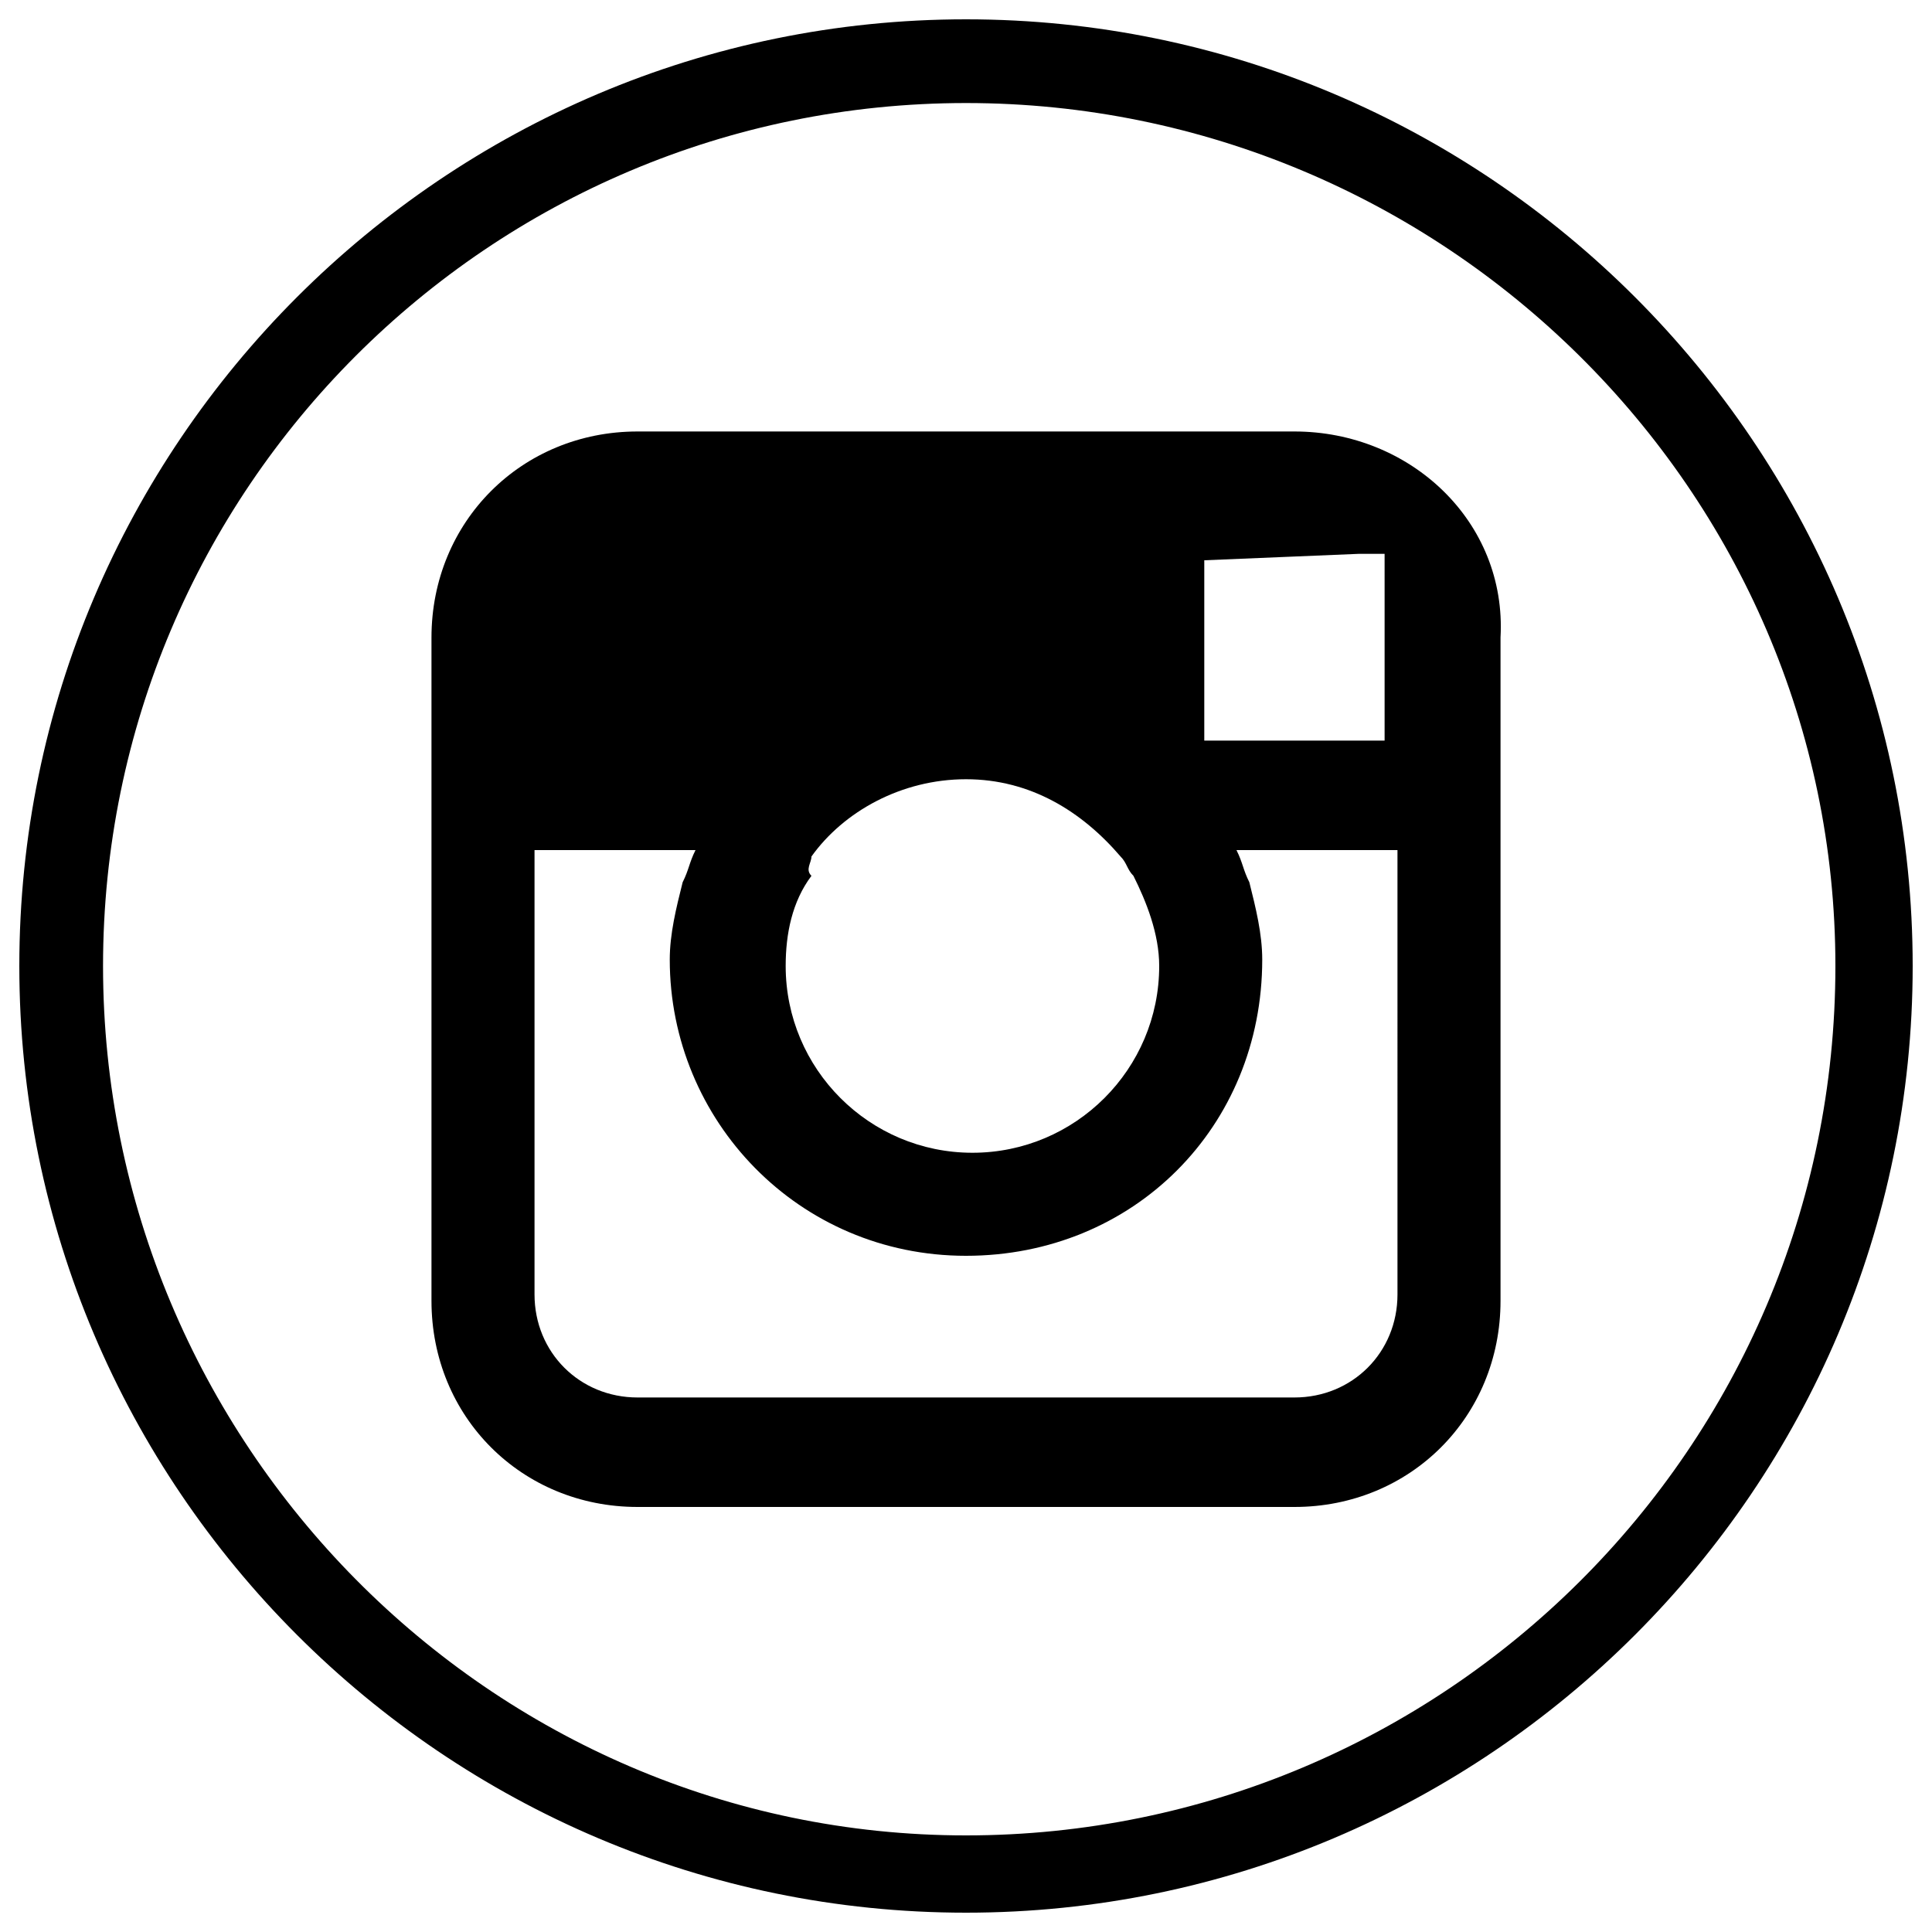
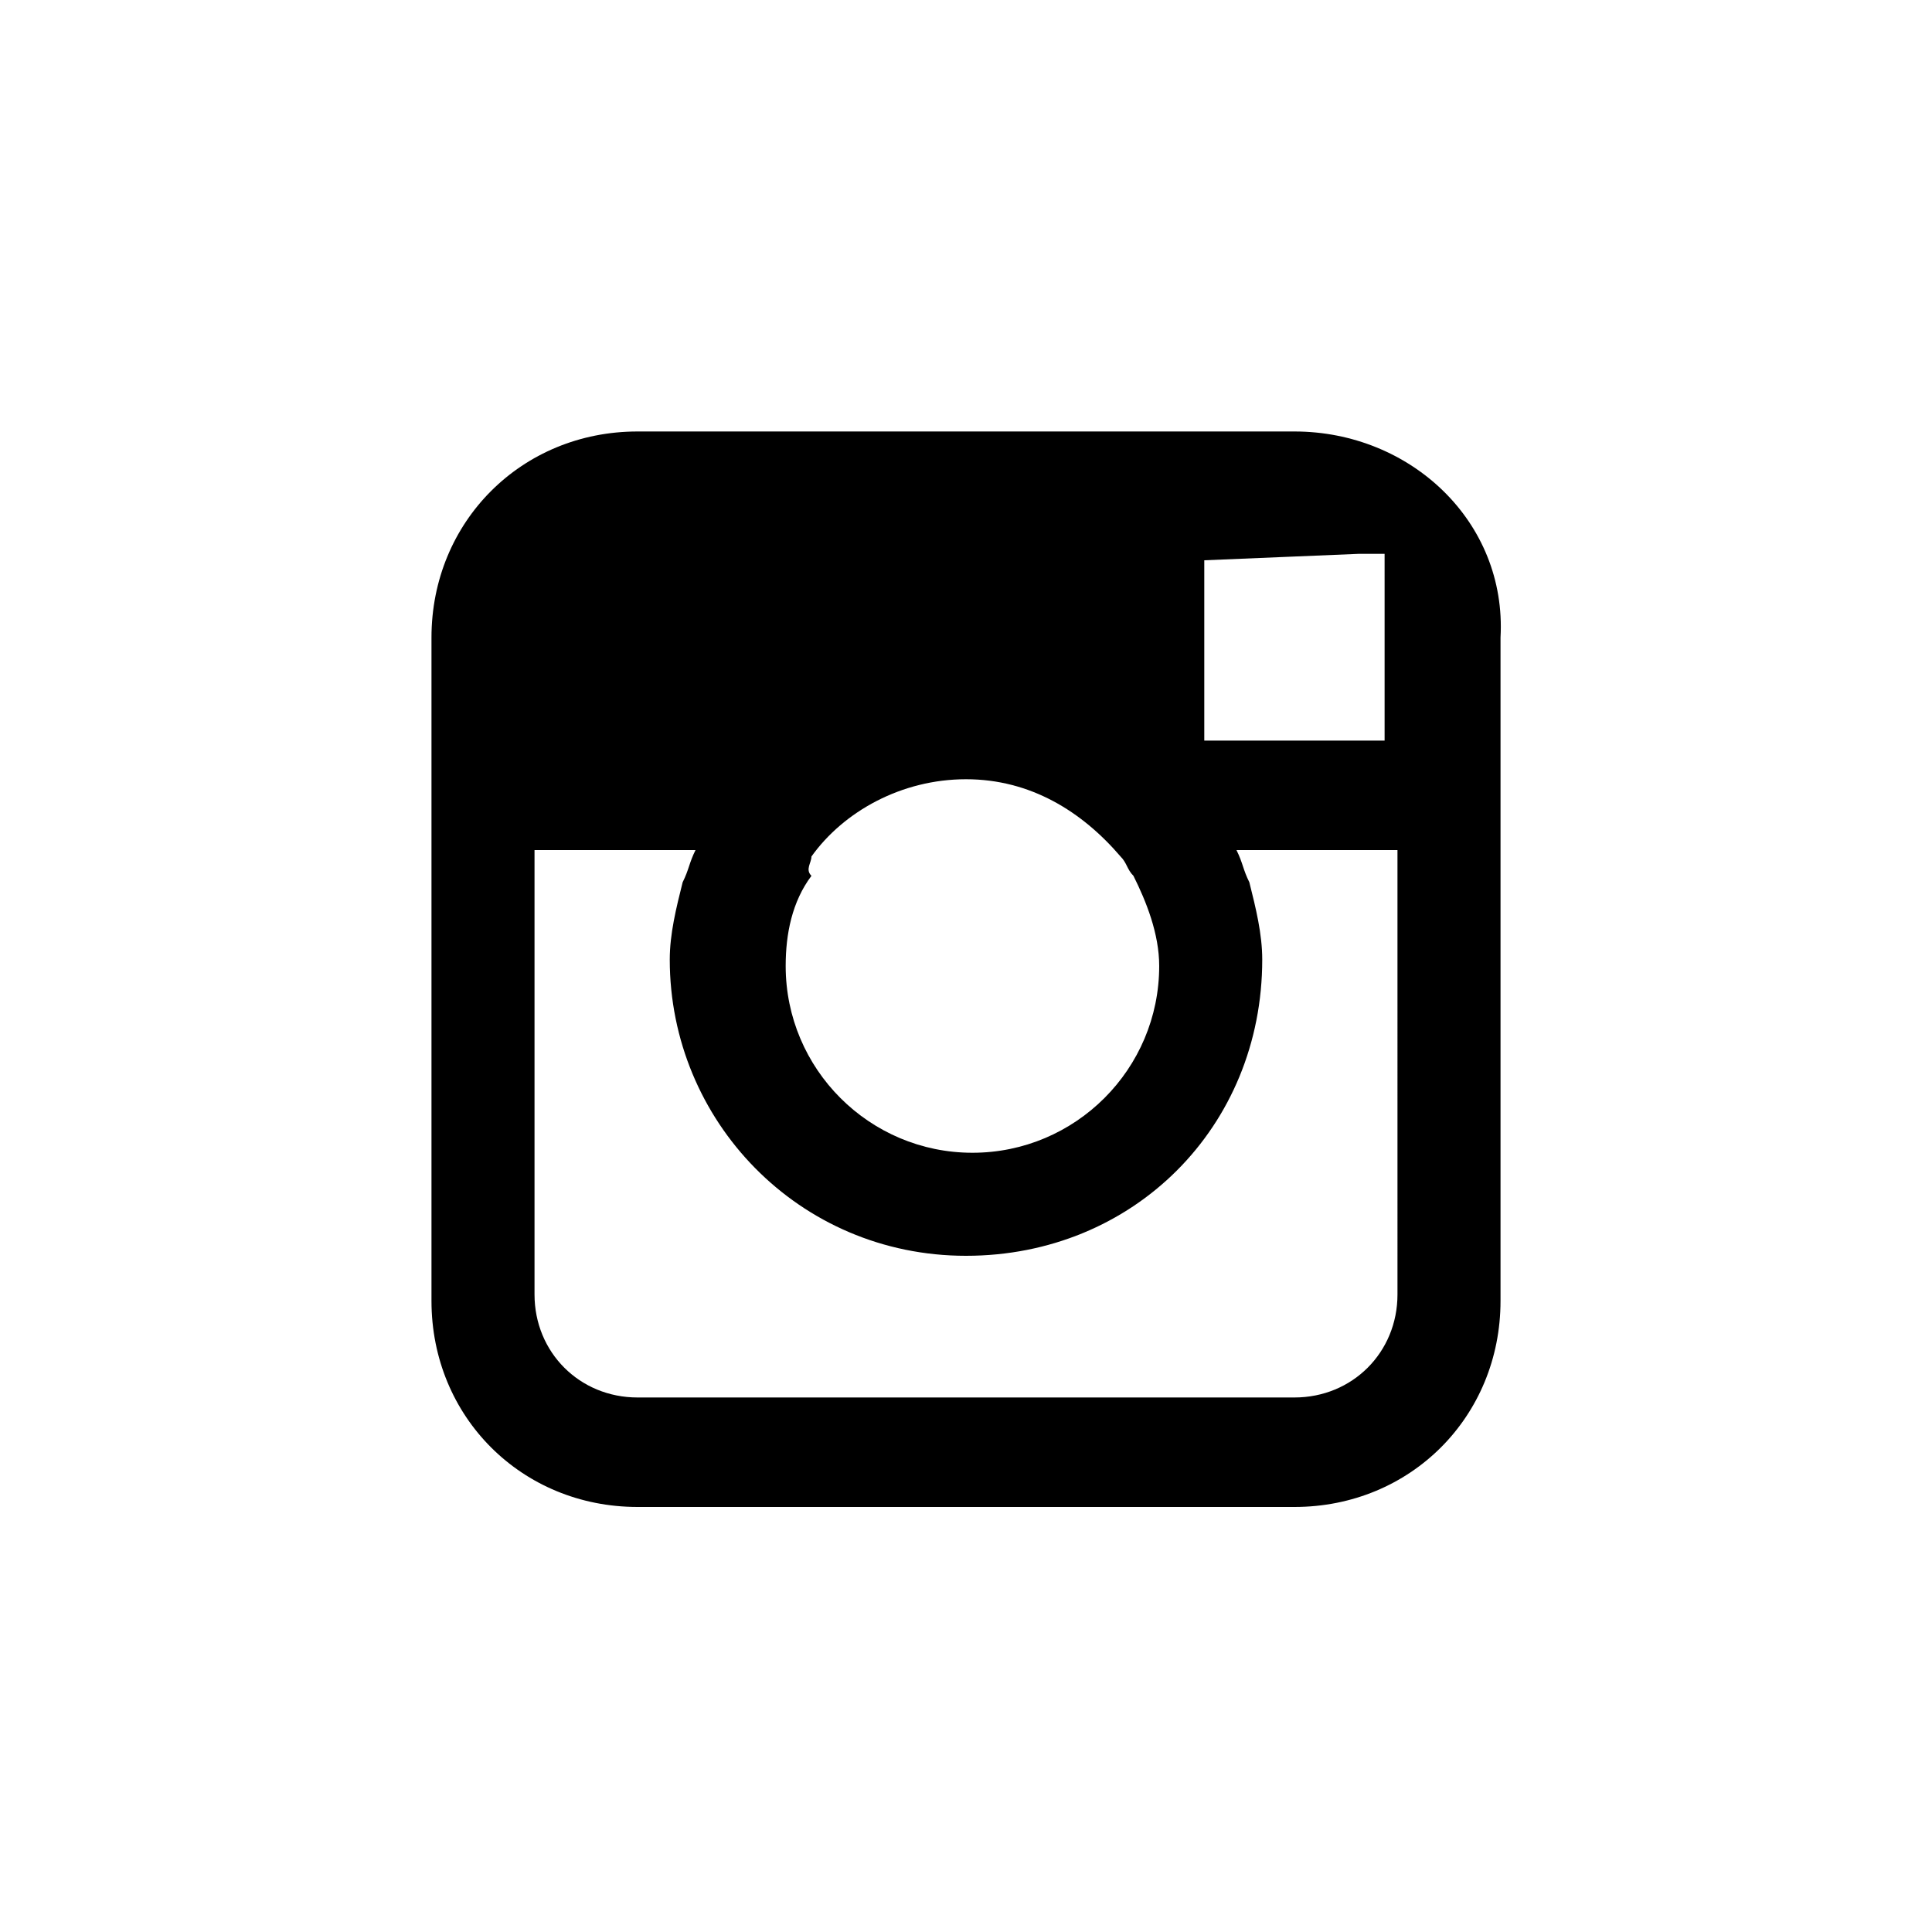
<svg xmlns="http://www.w3.org/2000/svg" version="1.1" id="Layer_1" x="0px" y="0px" viewBox="0 0 30 30" style="enable-background:new 0 0 30 30;" xml:space="preserve">
  <style type="text/css"> .st0{fill-rule:evenodd;clip-rule:evenodd;} </style>
  <g>
    <g>
-       <path d="M15,29.7C6.9,29.7,0.3,23.1,0.3,15S6.9,0.3,15,0.3S29.7,6.9,29.7,15S23.1,29.7,15,29.7z M15,1.6C7.6,1.6,1.6,7.6,1.6,15 s6,13.5,13.4,13.5s13.5-6,13.5-13.5C28.5,7.6,22.4,1.6,15,1.6z" />
-     </g>
+       </g>
    <path class="st0" d="M21.7,20.1c0,0.9-0.7,1.6-1.6,1.6H9.9c-0.9,0-1.6-0.7-1.6-1.6v-6v-0.9h2.5c-0.1,0.2-0.1,0.3-0.2,0.5 c-0.1,0.4-0.2,0.8-0.2,1.2c0,2.5,2,4.6,4.6,4.6s4.6-2,4.6-4.6c0-0.4-0.1-0.8-0.2-1.2c-0.1-0.2-0.1-0.3-0.2-0.5h2.5v0.9 C21.7,14.1,21.7,20.1,21.7,20.1z M12.6,13.3c0.5-0.7,1.4-1.2,2.4-1.2s1.8,0.5,2.4,1.2c0.1,0.1,0.1,0.2,0.2,0.3 C17.8,14,18,14.5,18,15c0,1.6-1.3,2.9-2.9,2.9s-2.9-1.3-2.9-2.9c0-0.5,0.1-1,0.4-1.4C12.5,13.5,12.6,13.4,12.6,13.3L12.6,13.3z M21.1,8.6h0.4V9v2.5h-2.8V8.7L21.1,8.6z M20.1,6.7H9.9c-1.8,0-3.2,1.4-3.2,3.2v3.4v1.3v5.6c0,1.8,1.4,3.2,3.2,3.2h10.2 c1.8,0,3.2-1.4,3.2-3.2v-5.6v-1.3V9.9C23.4,8.1,21.9,6.7,20.1,6.7L20.1,6.7z" />
  </g>
</svg>